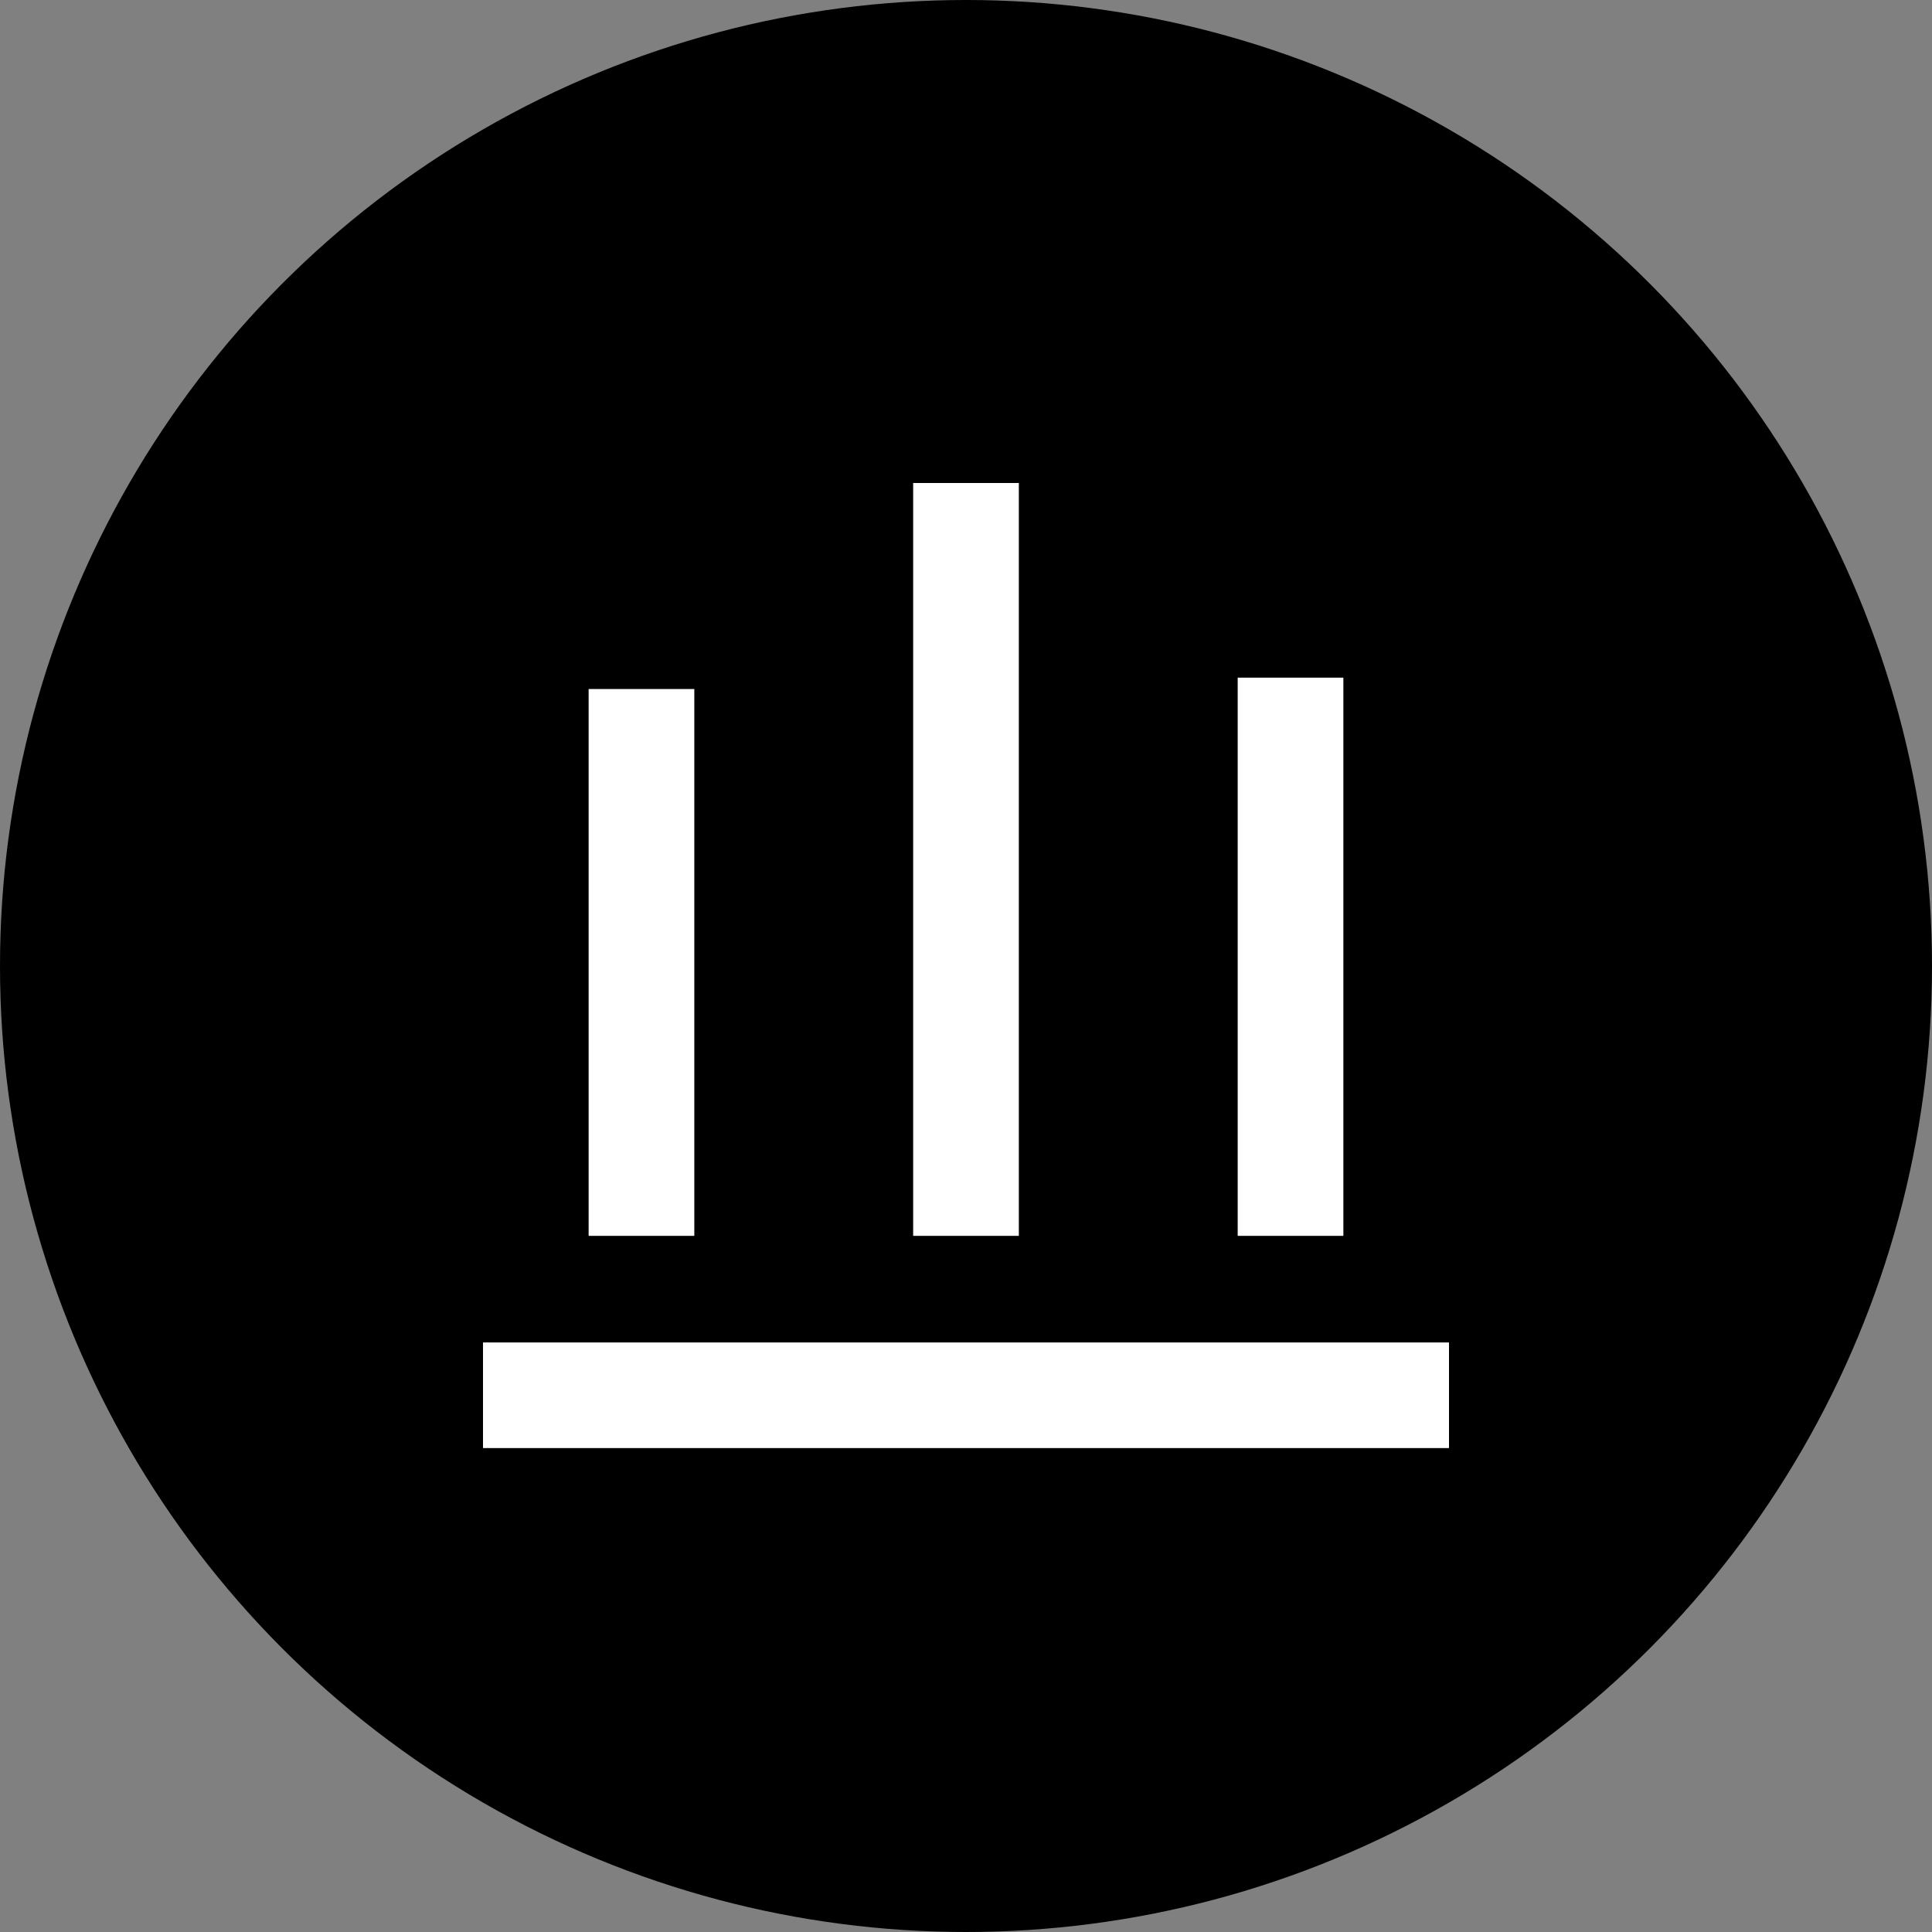
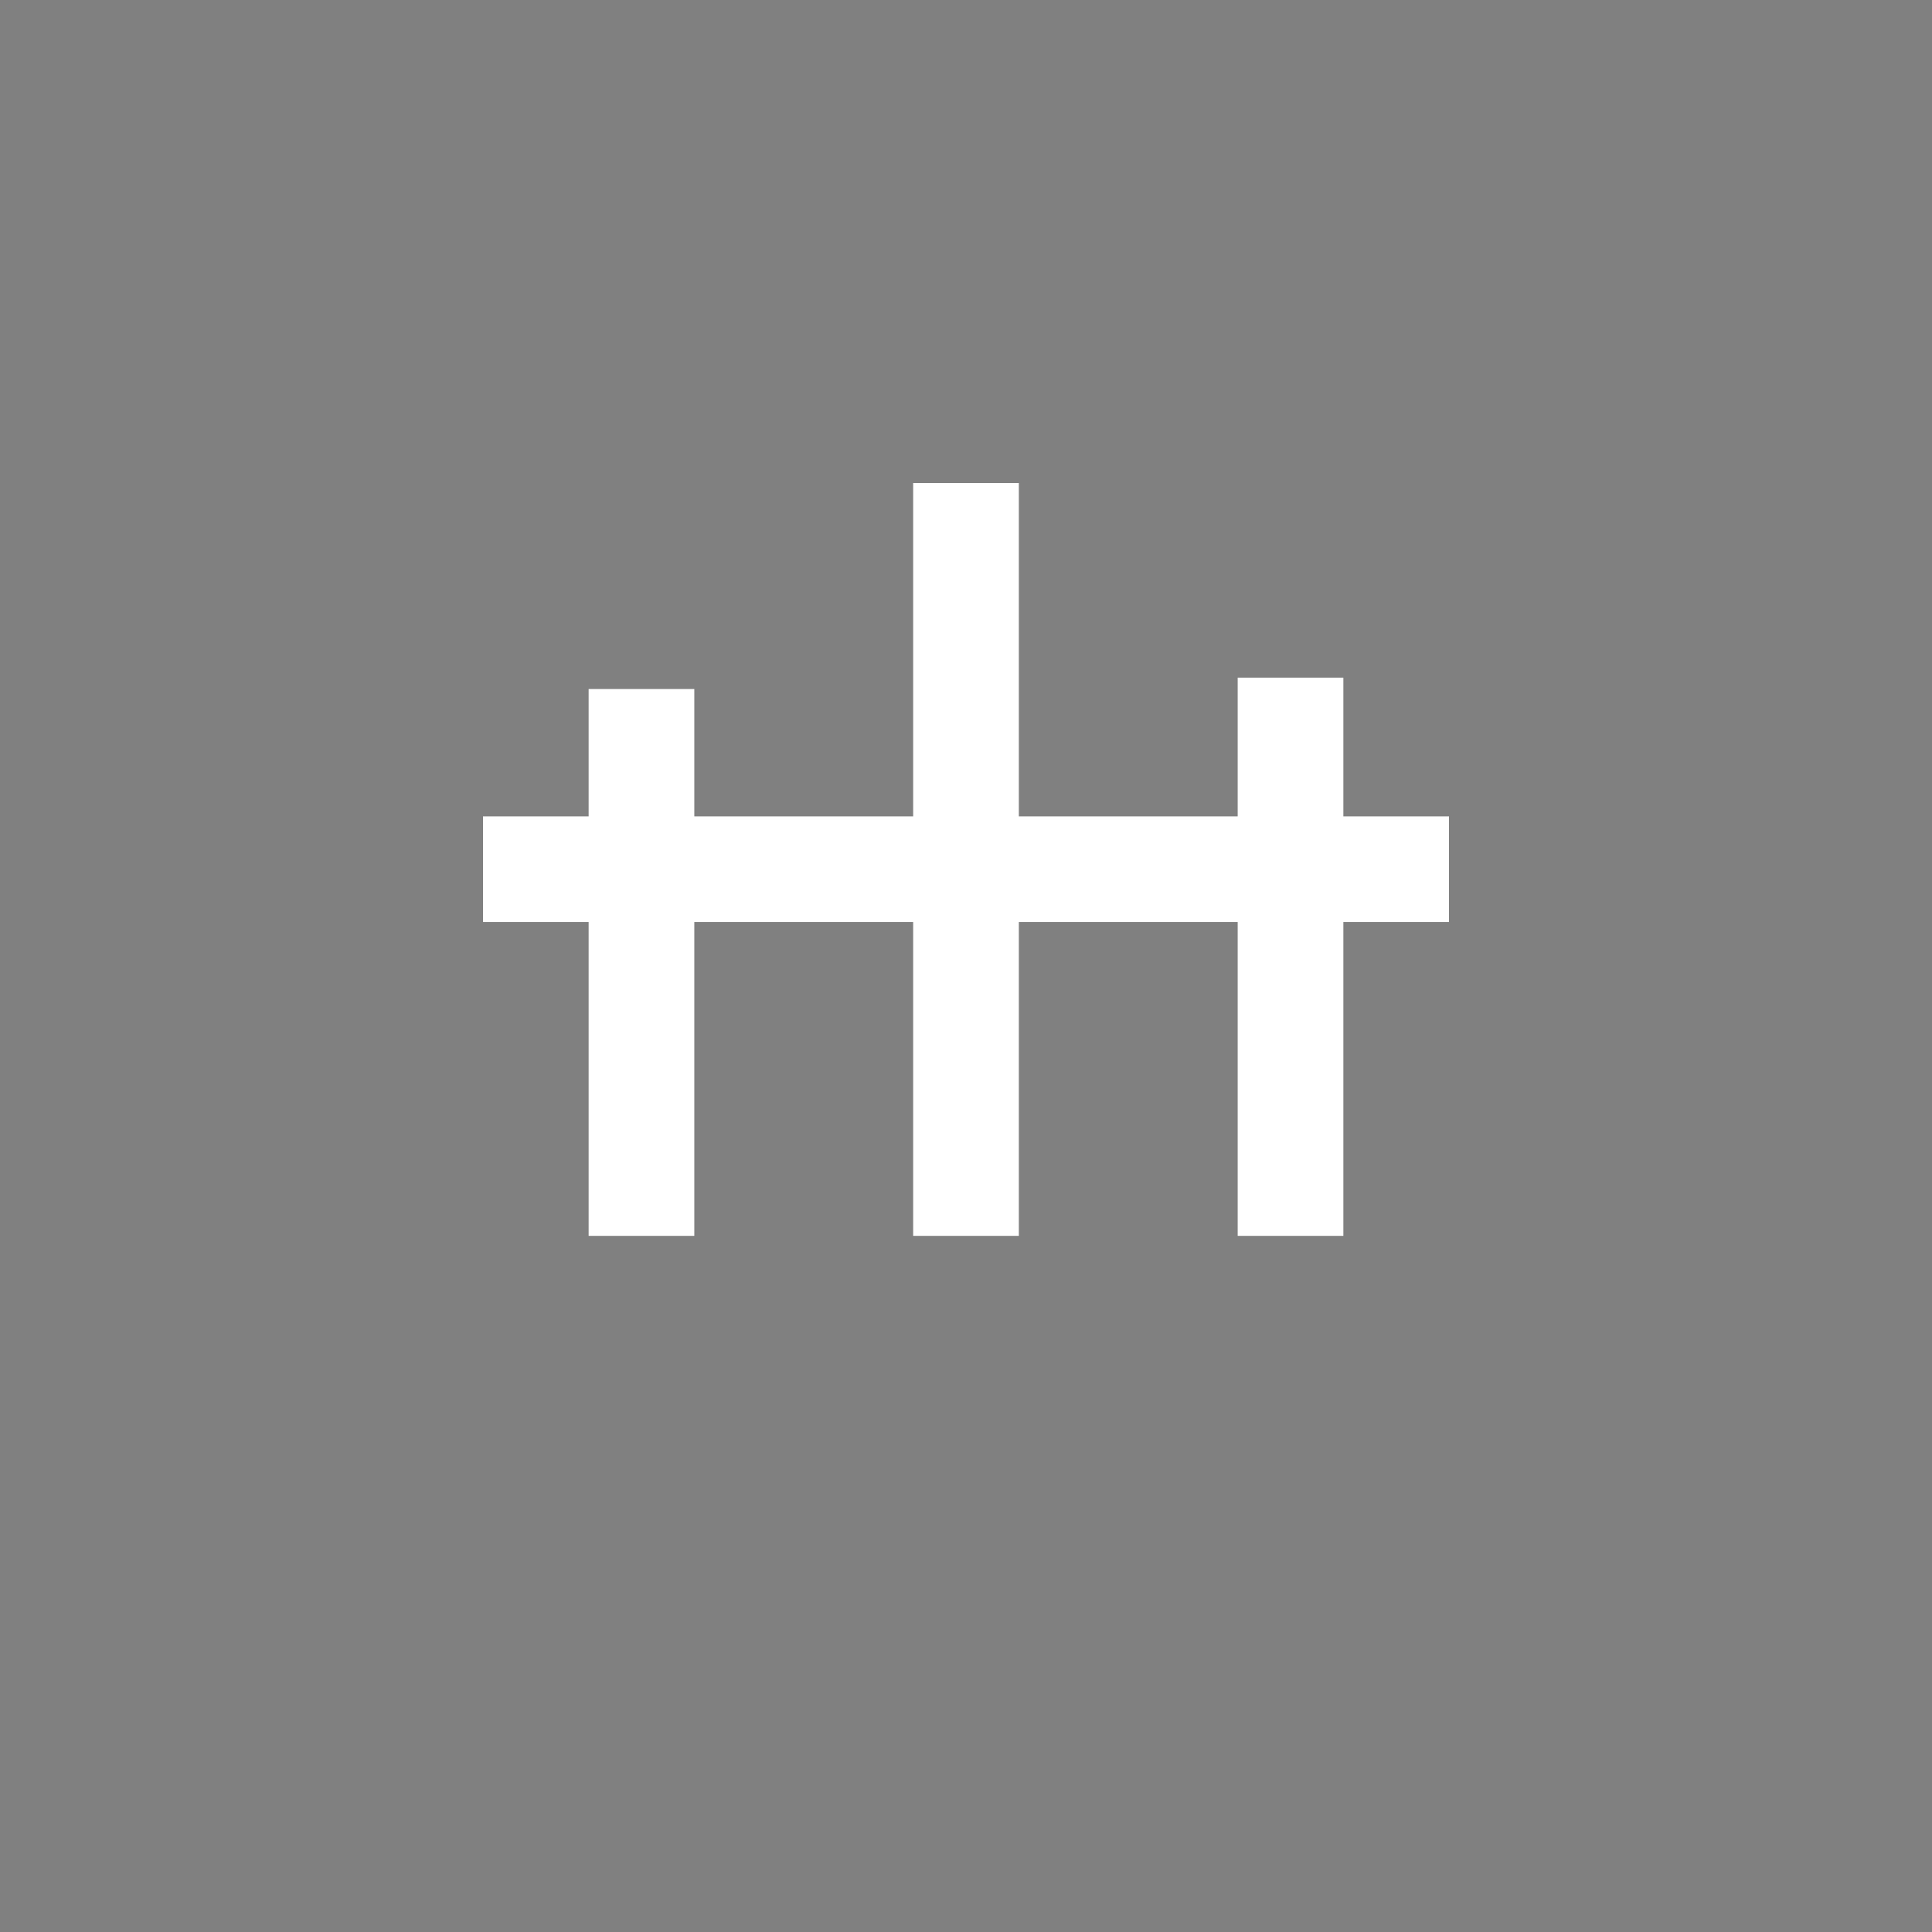
<svg xmlns="http://www.w3.org/2000/svg" width="40" height="40" fill="none">
  <rect width="100%" height="100%" fill="#808080" stroke="none" />
-   <circle cx="20" cy="20" r="20" fill="#000" />
-   <path d="m13.396 16.902-1.54-1.47 1.54 1.47ZM30 27.794H10v2.187h20v-2.187ZM21.094 10h-2.188v15.587h2.188V10Zm-6.719 4.266h-2.188v11.321h2.188v-11.32Zm13.438-.236h-2.188v11.557h2.188V14.031Z" fill="#fff" />
+   <path d="m13.396 16.902-1.54-1.47 1.54 1.47ZH10v2.187h20v-2.187ZM21.094 10h-2.188v15.587h2.188V10Zm-6.719 4.266h-2.188v11.321h2.188v-11.32Zm13.438-.236h-2.188v11.557h2.188V14.031Z" fill="#fff" />
</svg>